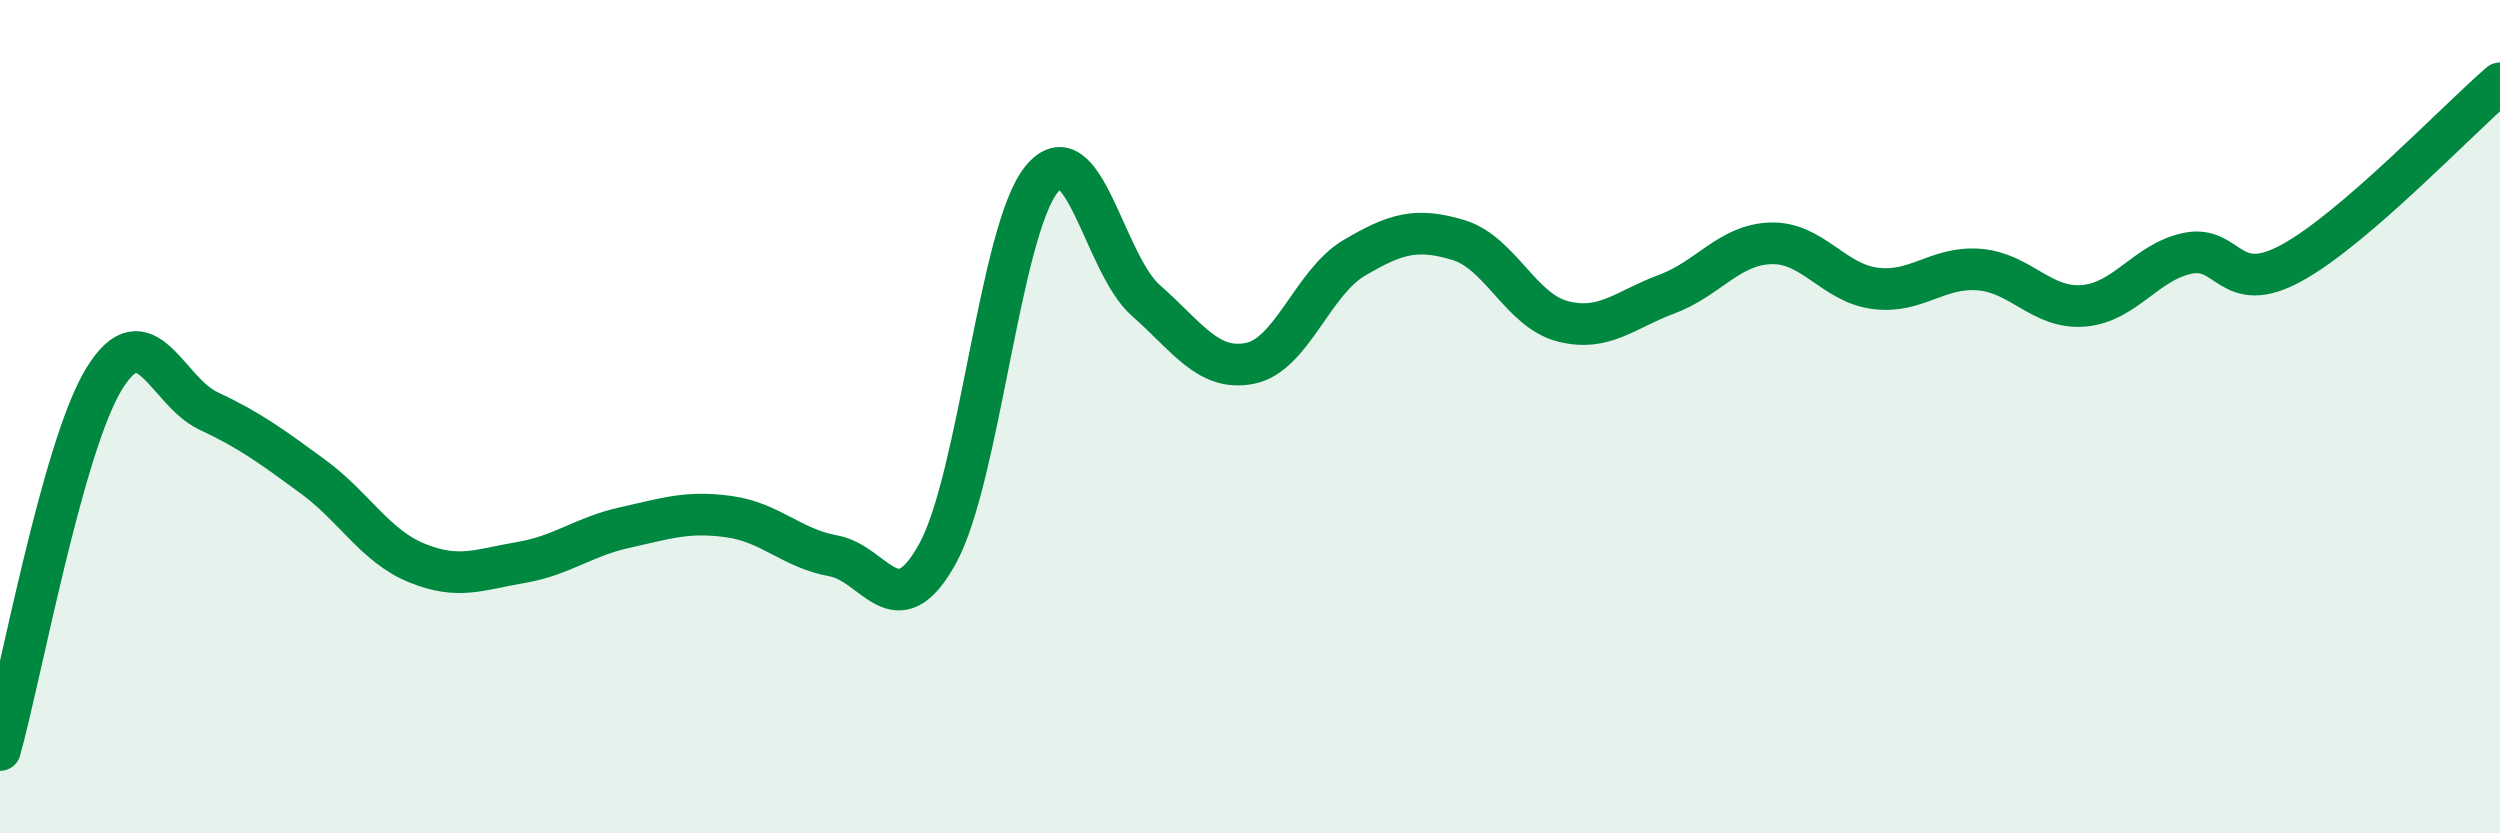
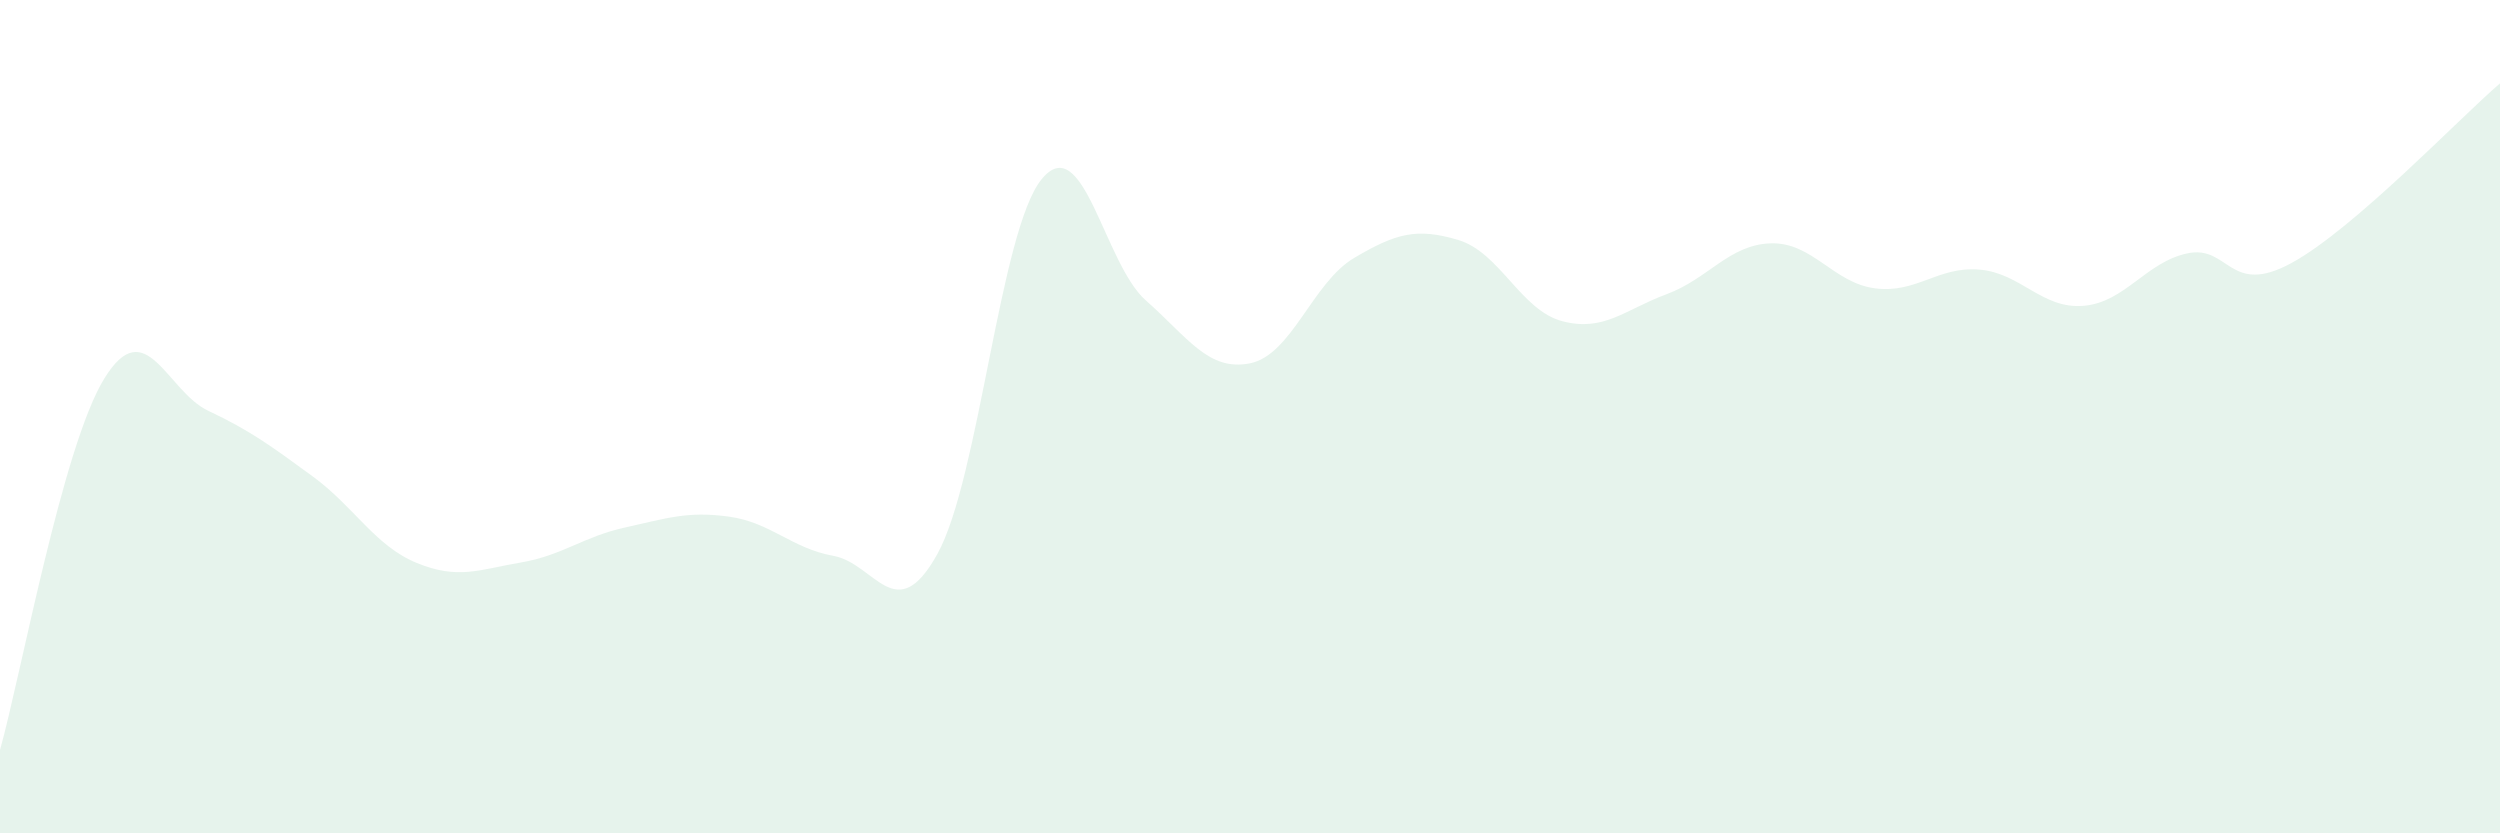
<svg xmlns="http://www.w3.org/2000/svg" width="60" height="20" viewBox="0 0 60 20">
  <path d="M 0,18 C 0.5,16.22 1.5,10.72 2.5,9.09 C 3.5,7.46 4,9.39 5,9.86 C 6,10.33 6.5,10.7 7.5,11.43 C 8.5,12.16 9,13.1 10,13.51 C 11,13.92 11.5,13.67 12.5,13.5 C 13.5,13.33 14,12.88 15,12.66 C 16,12.44 16.5,12.26 17.5,12.4 C 18.5,12.54 19,13.16 20,13.34 C 21,13.52 21.5,15.1 22.5,13.29 C 23.5,11.48 24,5.52 25,4.3 C 26,3.08 26.5,6.33 27.5,7.21 C 28.5,8.09 29,8.92 30,8.72 C 31,8.52 31.5,6.78 32.5,6.19 C 33.5,5.6 34,5.46 35,5.76 C 36,6.06 36.5,7.45 37.5,7.71 C 38.5,7.97 39,7.43 40,7.06 C 41,6.69 41.5,5.87 42.5,5.84 C 43.5,5.81 44,6.79 45,6.92 C 46,7.05 46.5,6.39 47.5,6.47 C 48.5,6.55 49,7.42 50,7.34 C 51,7.26 51.5,6.29 52.5,6.08 C 53.5,5.87 53.5,7.13 55,6.31 C 56.5,5.49 59,2.86 60,2L60 20L0 20Z" fill="#008740" opacity="0.1" stroke-linecap="round" stroke-linejoin="round" />
-   <path d="M 0,18 C 0.5,16.22 1.5,10.72 2.5,9.09 C 3.5,7.46 4,9.39 5,9.86 C 6,10.33 6.5,10.7 7.5,11.43 C 8.5,12.16 9,13.1 10,13.51 C 11,13.92 11.5,13.67 12.5,13.5 C 13.5,13.33 14,12.88 15,12.66 C 16,12.44 16.5,12.26 17.5,12.4 C 18.5,12.54 19,13.16 20,13.34 C 21,13.52 21.5,15.1 22.5,13.29 C 23.5,11.48 24,5.52 25,4.3 C 26,3.08 26.5,6.33 27.5,7.21 C 28.5,8.09 29,8.92 30,8.72 C 31,8.52 31.5,6.78 32.5,6.19 C 33.5,5.6 34,5.46 35,5.76 C 36,6.06 36.5,7.45 37.5,7.71 C 38.5,7.97 39,7.43 40,7.06 C 41,6.69 41.5,5.87 42.5,5.84 C 43.5,5.81 44,6.79 45,6.92 C 46,7.05 46.5,6.39 47.5,6.47 C 48.5,6.55 49,7.42 50,7.34 C 51,7.26 51.5,6.29 52.5,6.08 C 53.5,5.87 53.5,7.13 55,6.31 C 56.5,5.49 59,2.86 60,2" stroke="#008740" stroke-width="1" fill="none" stroke-linecap="round" stroke-linejoin="round" />
</svg>